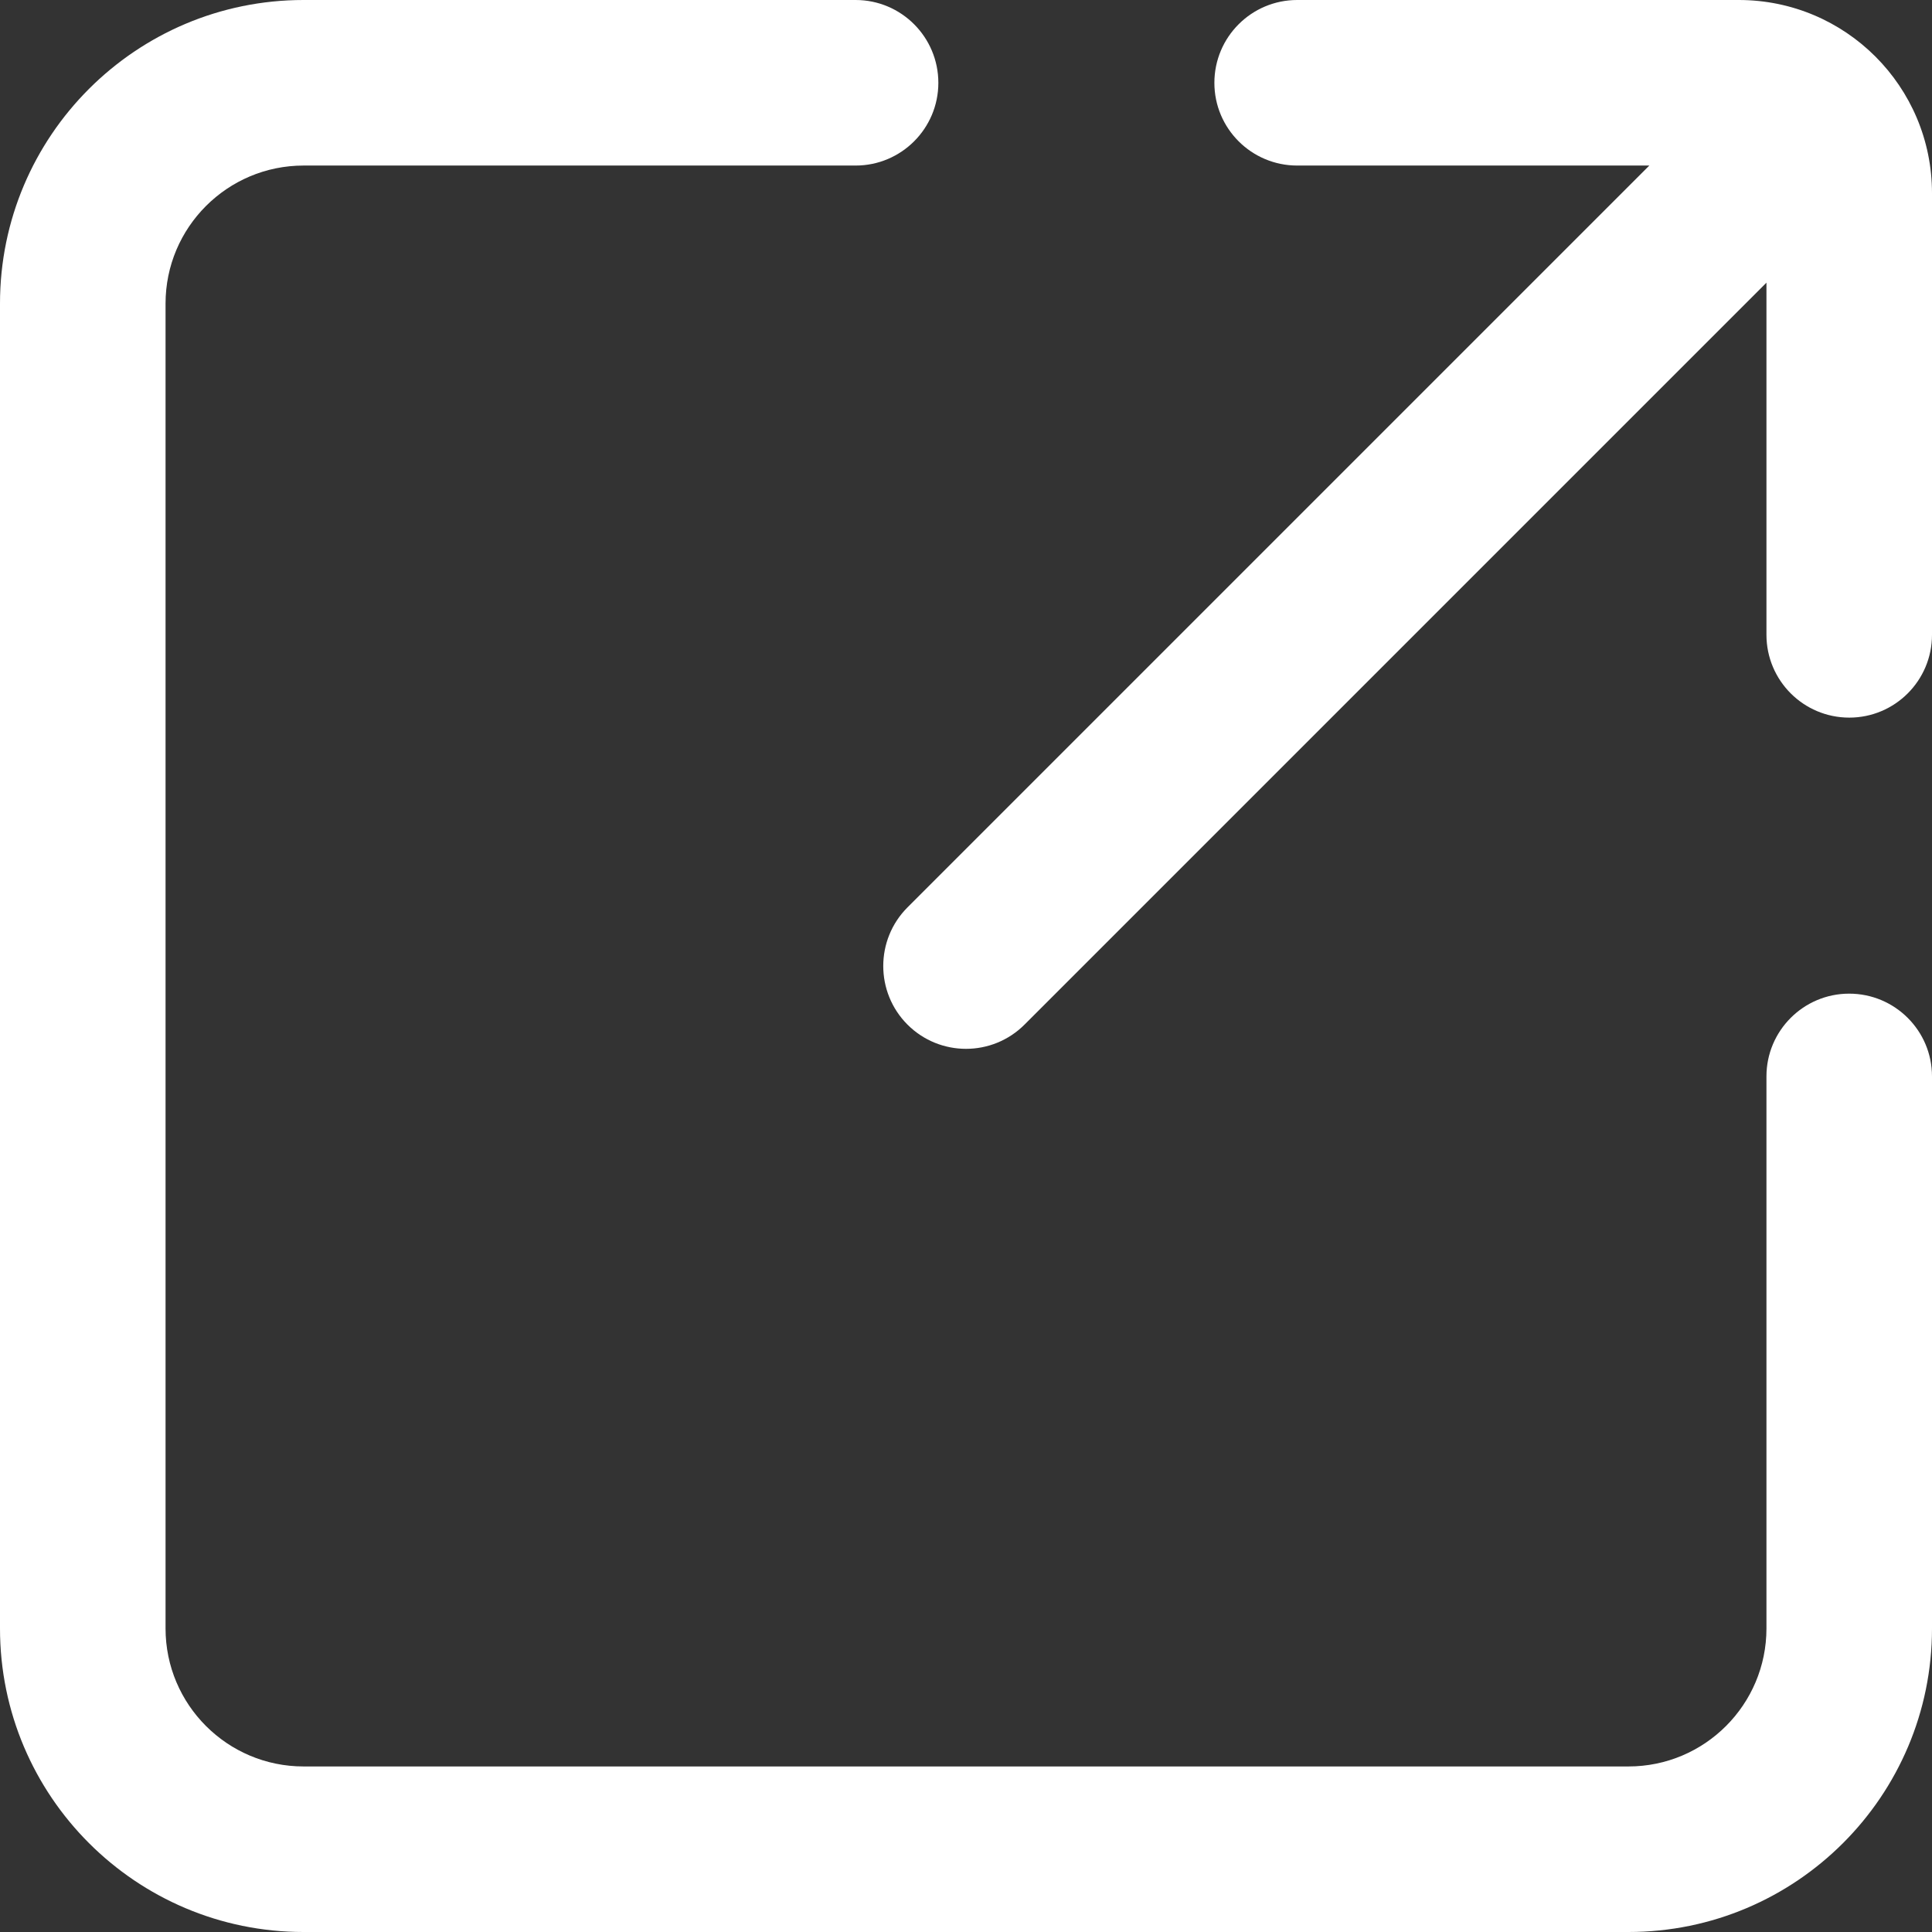
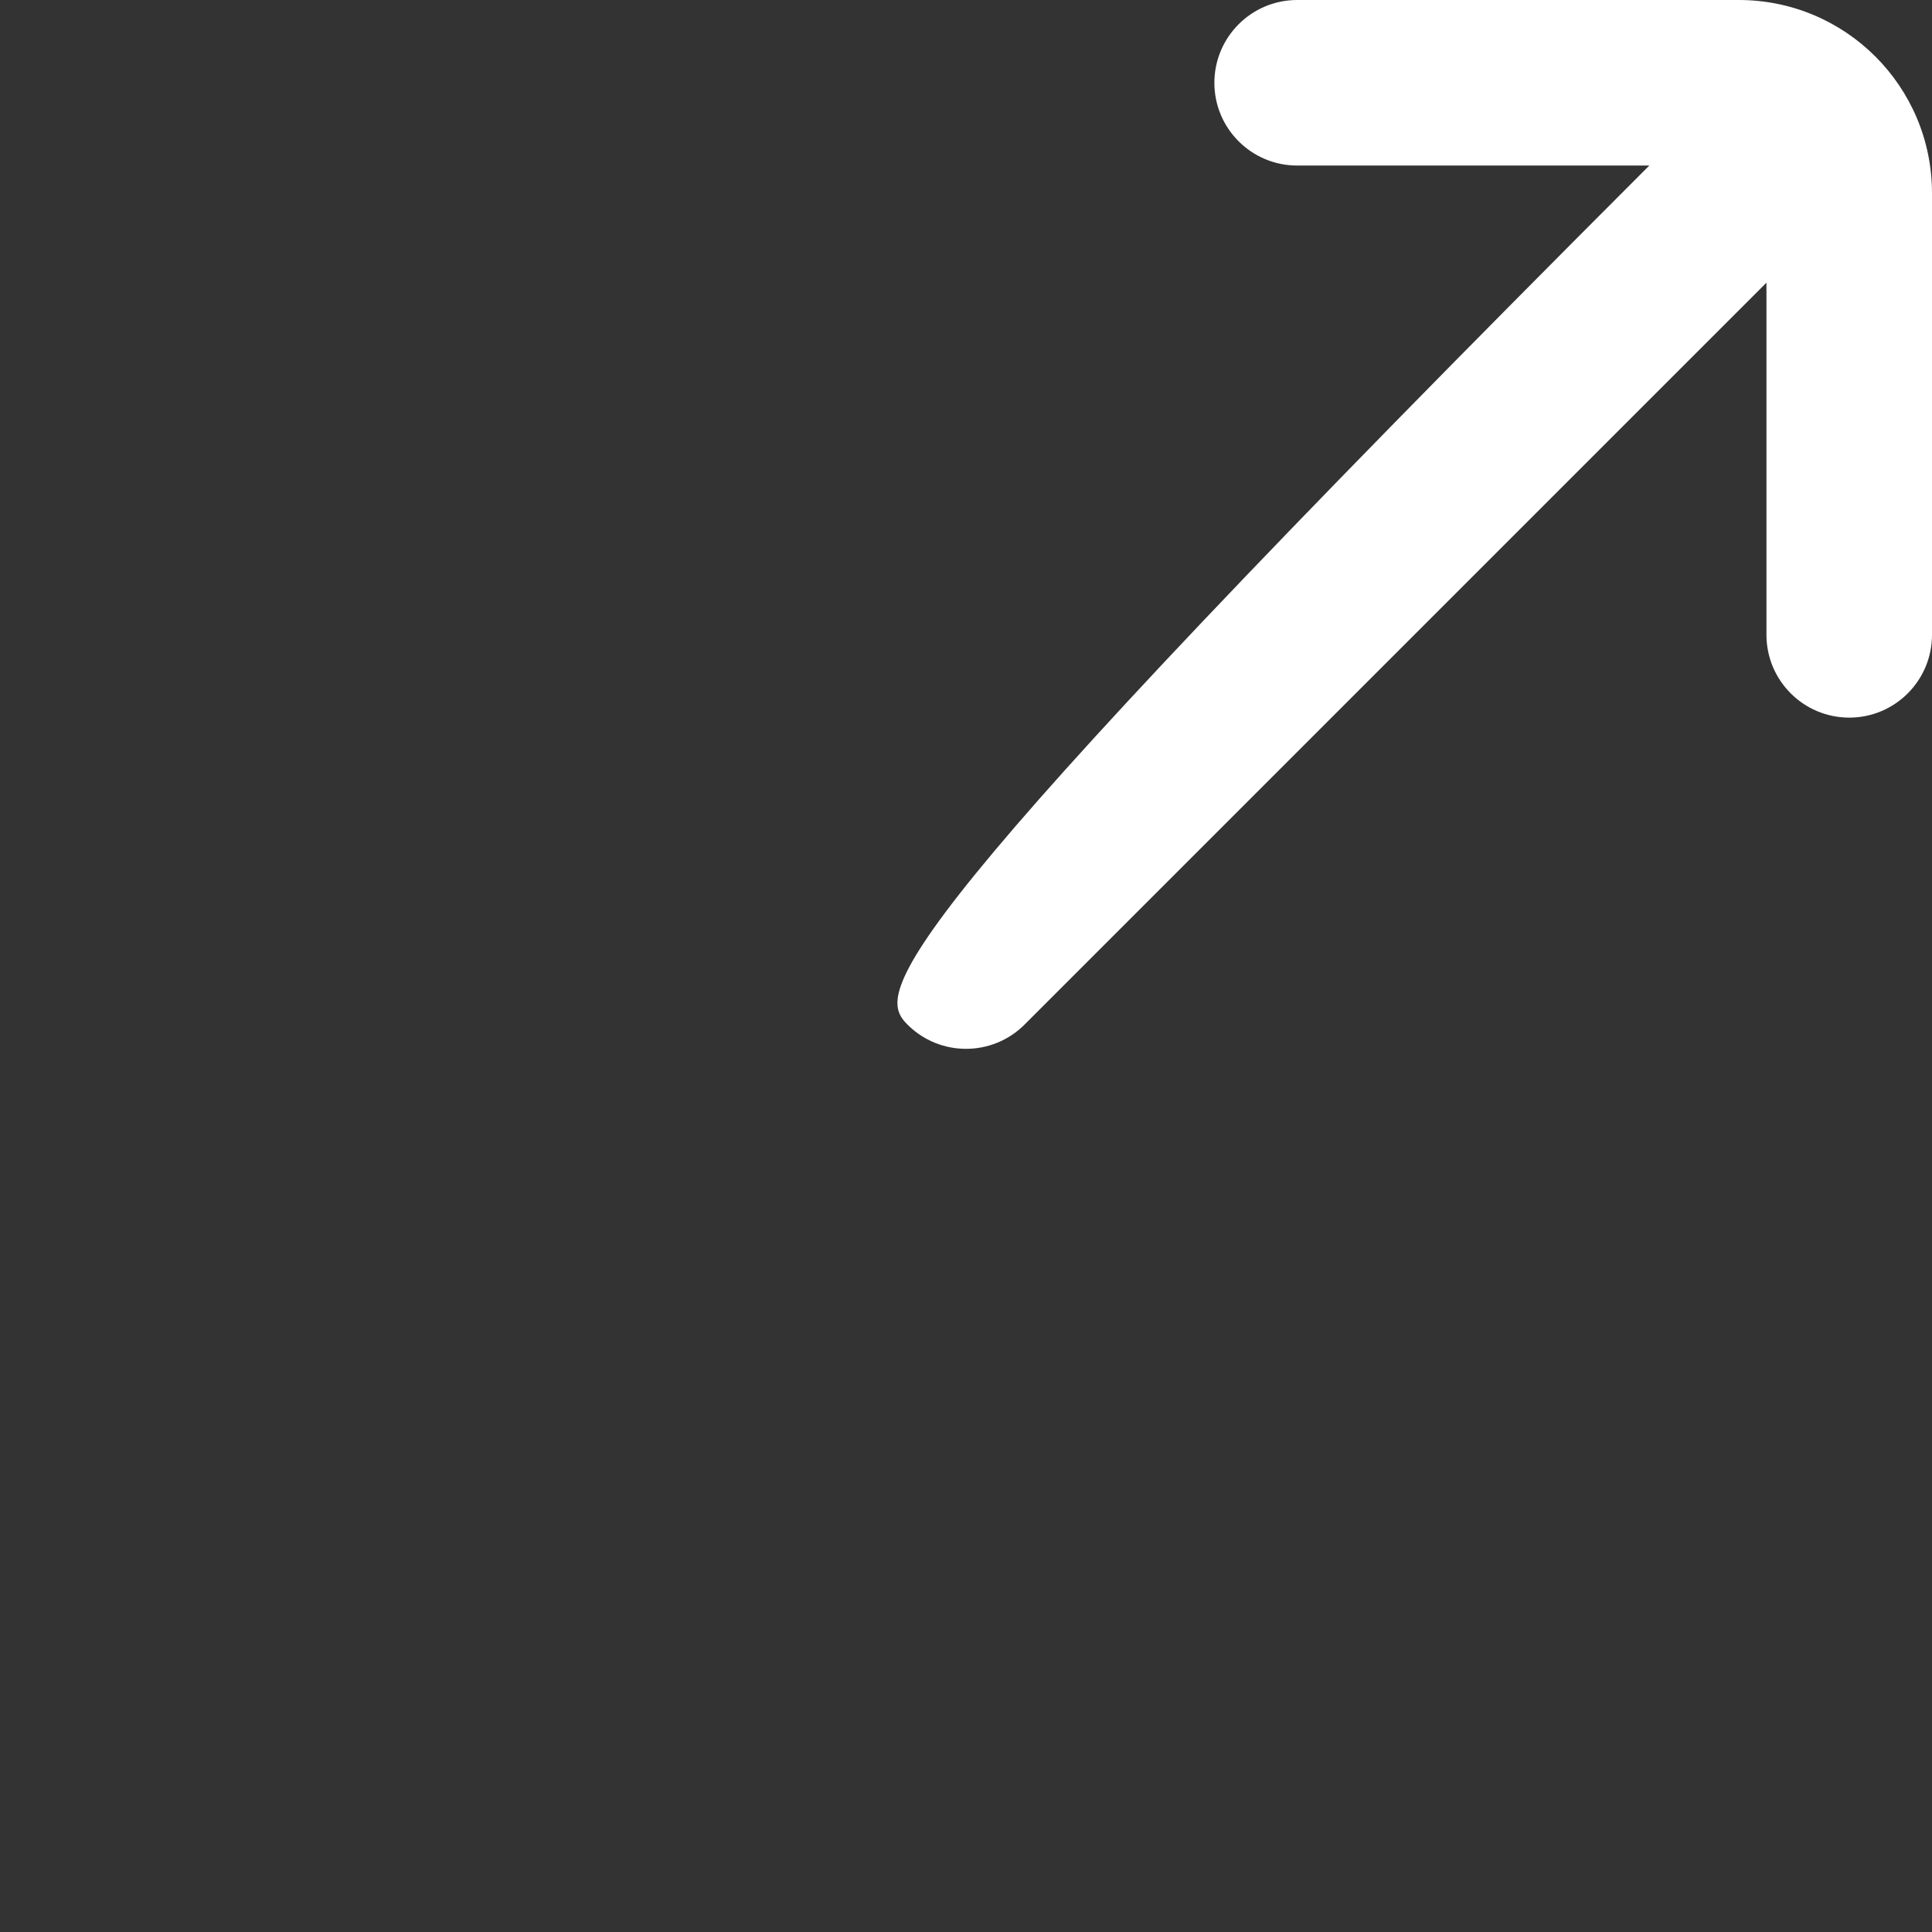
<svg xmlns="http://www.w3.org/2000/svg" width="16" height="16" viewBox="0 0 16 16" fill="none">
  <rect x="0" y="0" width="16" height="16" fill="#333333" stroke="none" />
-   <path d="M14.629 5.257C14.629 5.636 14.936 5.943 15.315 5.943C15.693 5.943 16 5.636 16 5.257V1.6C16 0.716 15.284 0 14.4 0H10.743C10.364 0 10.057 0.307 10.057 0.686C10.057 1.064 10.364 1.371 10.743 1.371L13.659 1.371L7.515 7.515C7.248 7.783 7.248 8.217 7.515 8.485C7.783 8.753 8.217 8.753 8.485 8.485L14.629 2.341V5.257Z" fill="white" />
-   <path fill-rule="evenodd" clip-rule="evenodd" d="M0 2.514C0 1.126 1.126 0 2.514 0H7.086C7.464 0 7.771 0.307 7.771 0.686C7.771 1.064 7.464 1.371 7.086 1.371H2.514C1.883 1.371 1.371 1.883 1.371 2.514V13.486C1.371 14.117 1.883 14.629 2.514 14.629H13.486C14.117 14.629 14.629 14.117 14.629 13.486V8.914C14.629 8.536 14.936 8.229 15.314 8.229C15.693 8.229 16 8.536 16 8.914V13.486C16 14.874 14.874 16 13.486 16H2.514C1.126 16 0 14.874 0 13.486V2.514Z" fill="white" />
+   <path d="M14.629 5.257C14.629 5.636 14.936 5.943 15.315 5.943C15.693 5.943 16 5.636 16 5.257V1.6C16 0.716 15.284 0 14.4 0H10.743C10.364 0 10.057 0.307 10.057 0.686C10.057 1.064 10.364 1.371 10.743 1.371L13.659 1.371C7.248 7.783 7.248 8.217 7.515 8.485C7.783 8.753 8.217 8.753 8.485 8.485L14.629 2.341V5.257Z" fill="white" />
</svg>